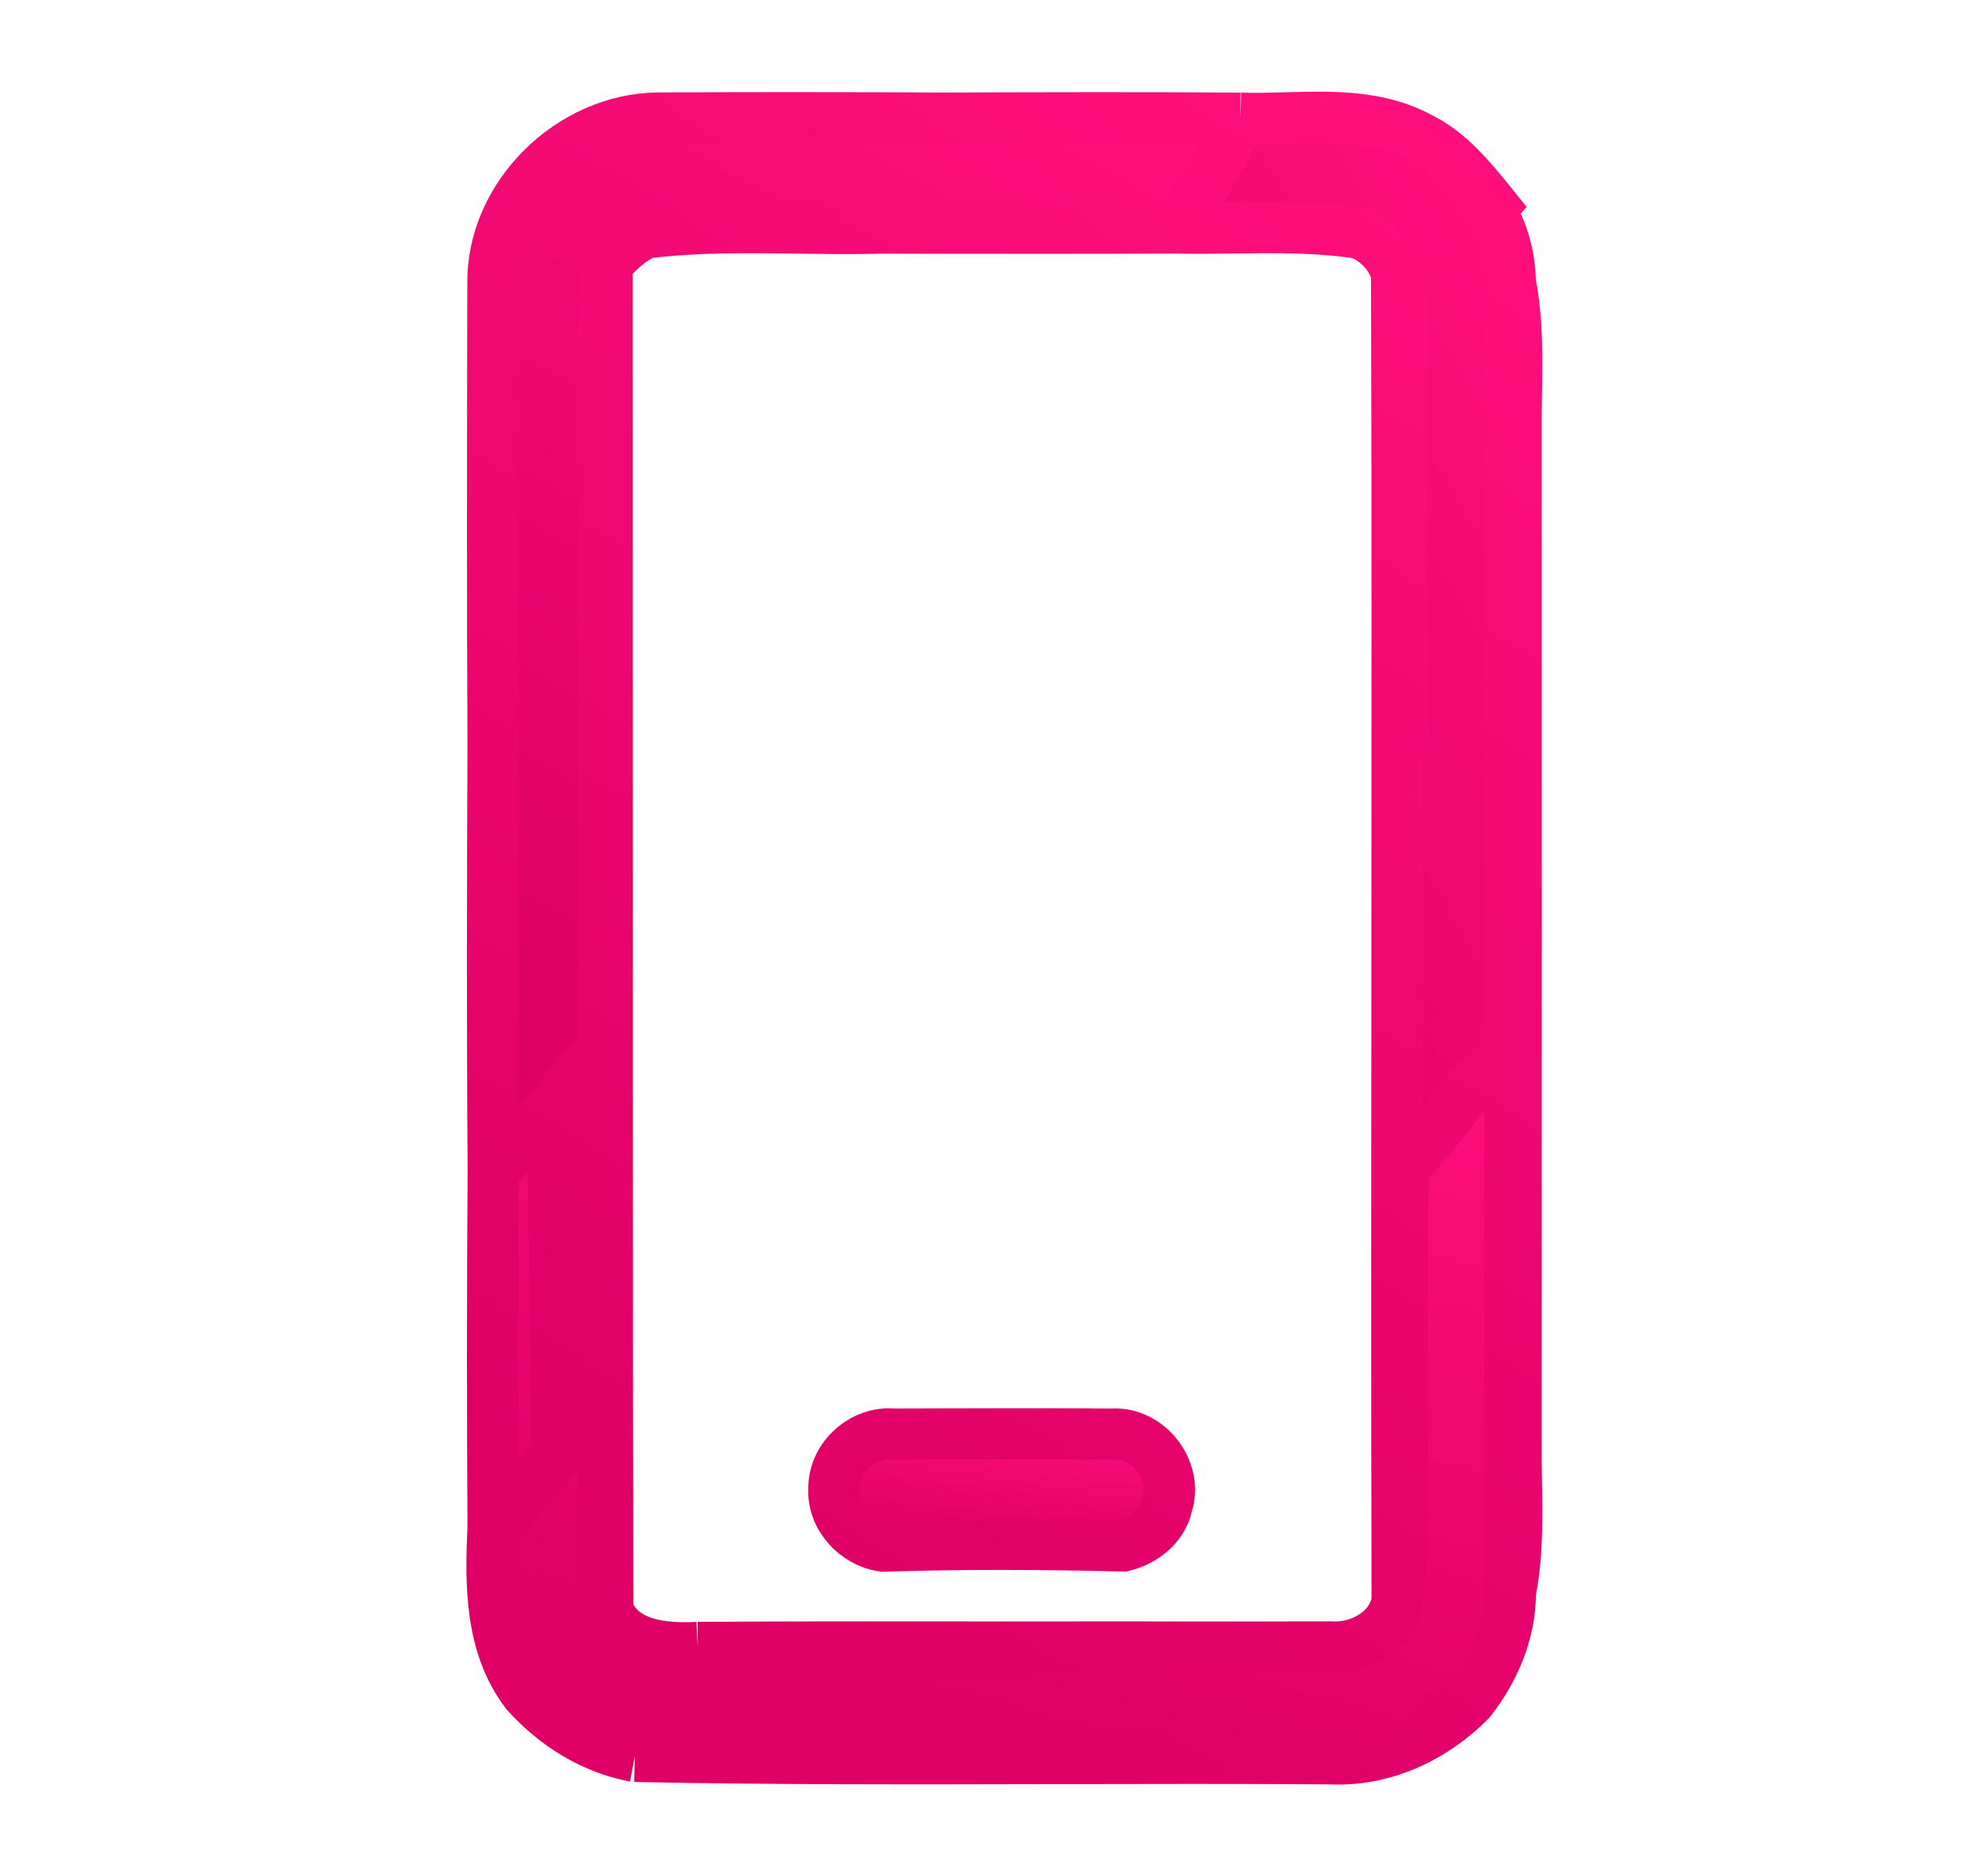
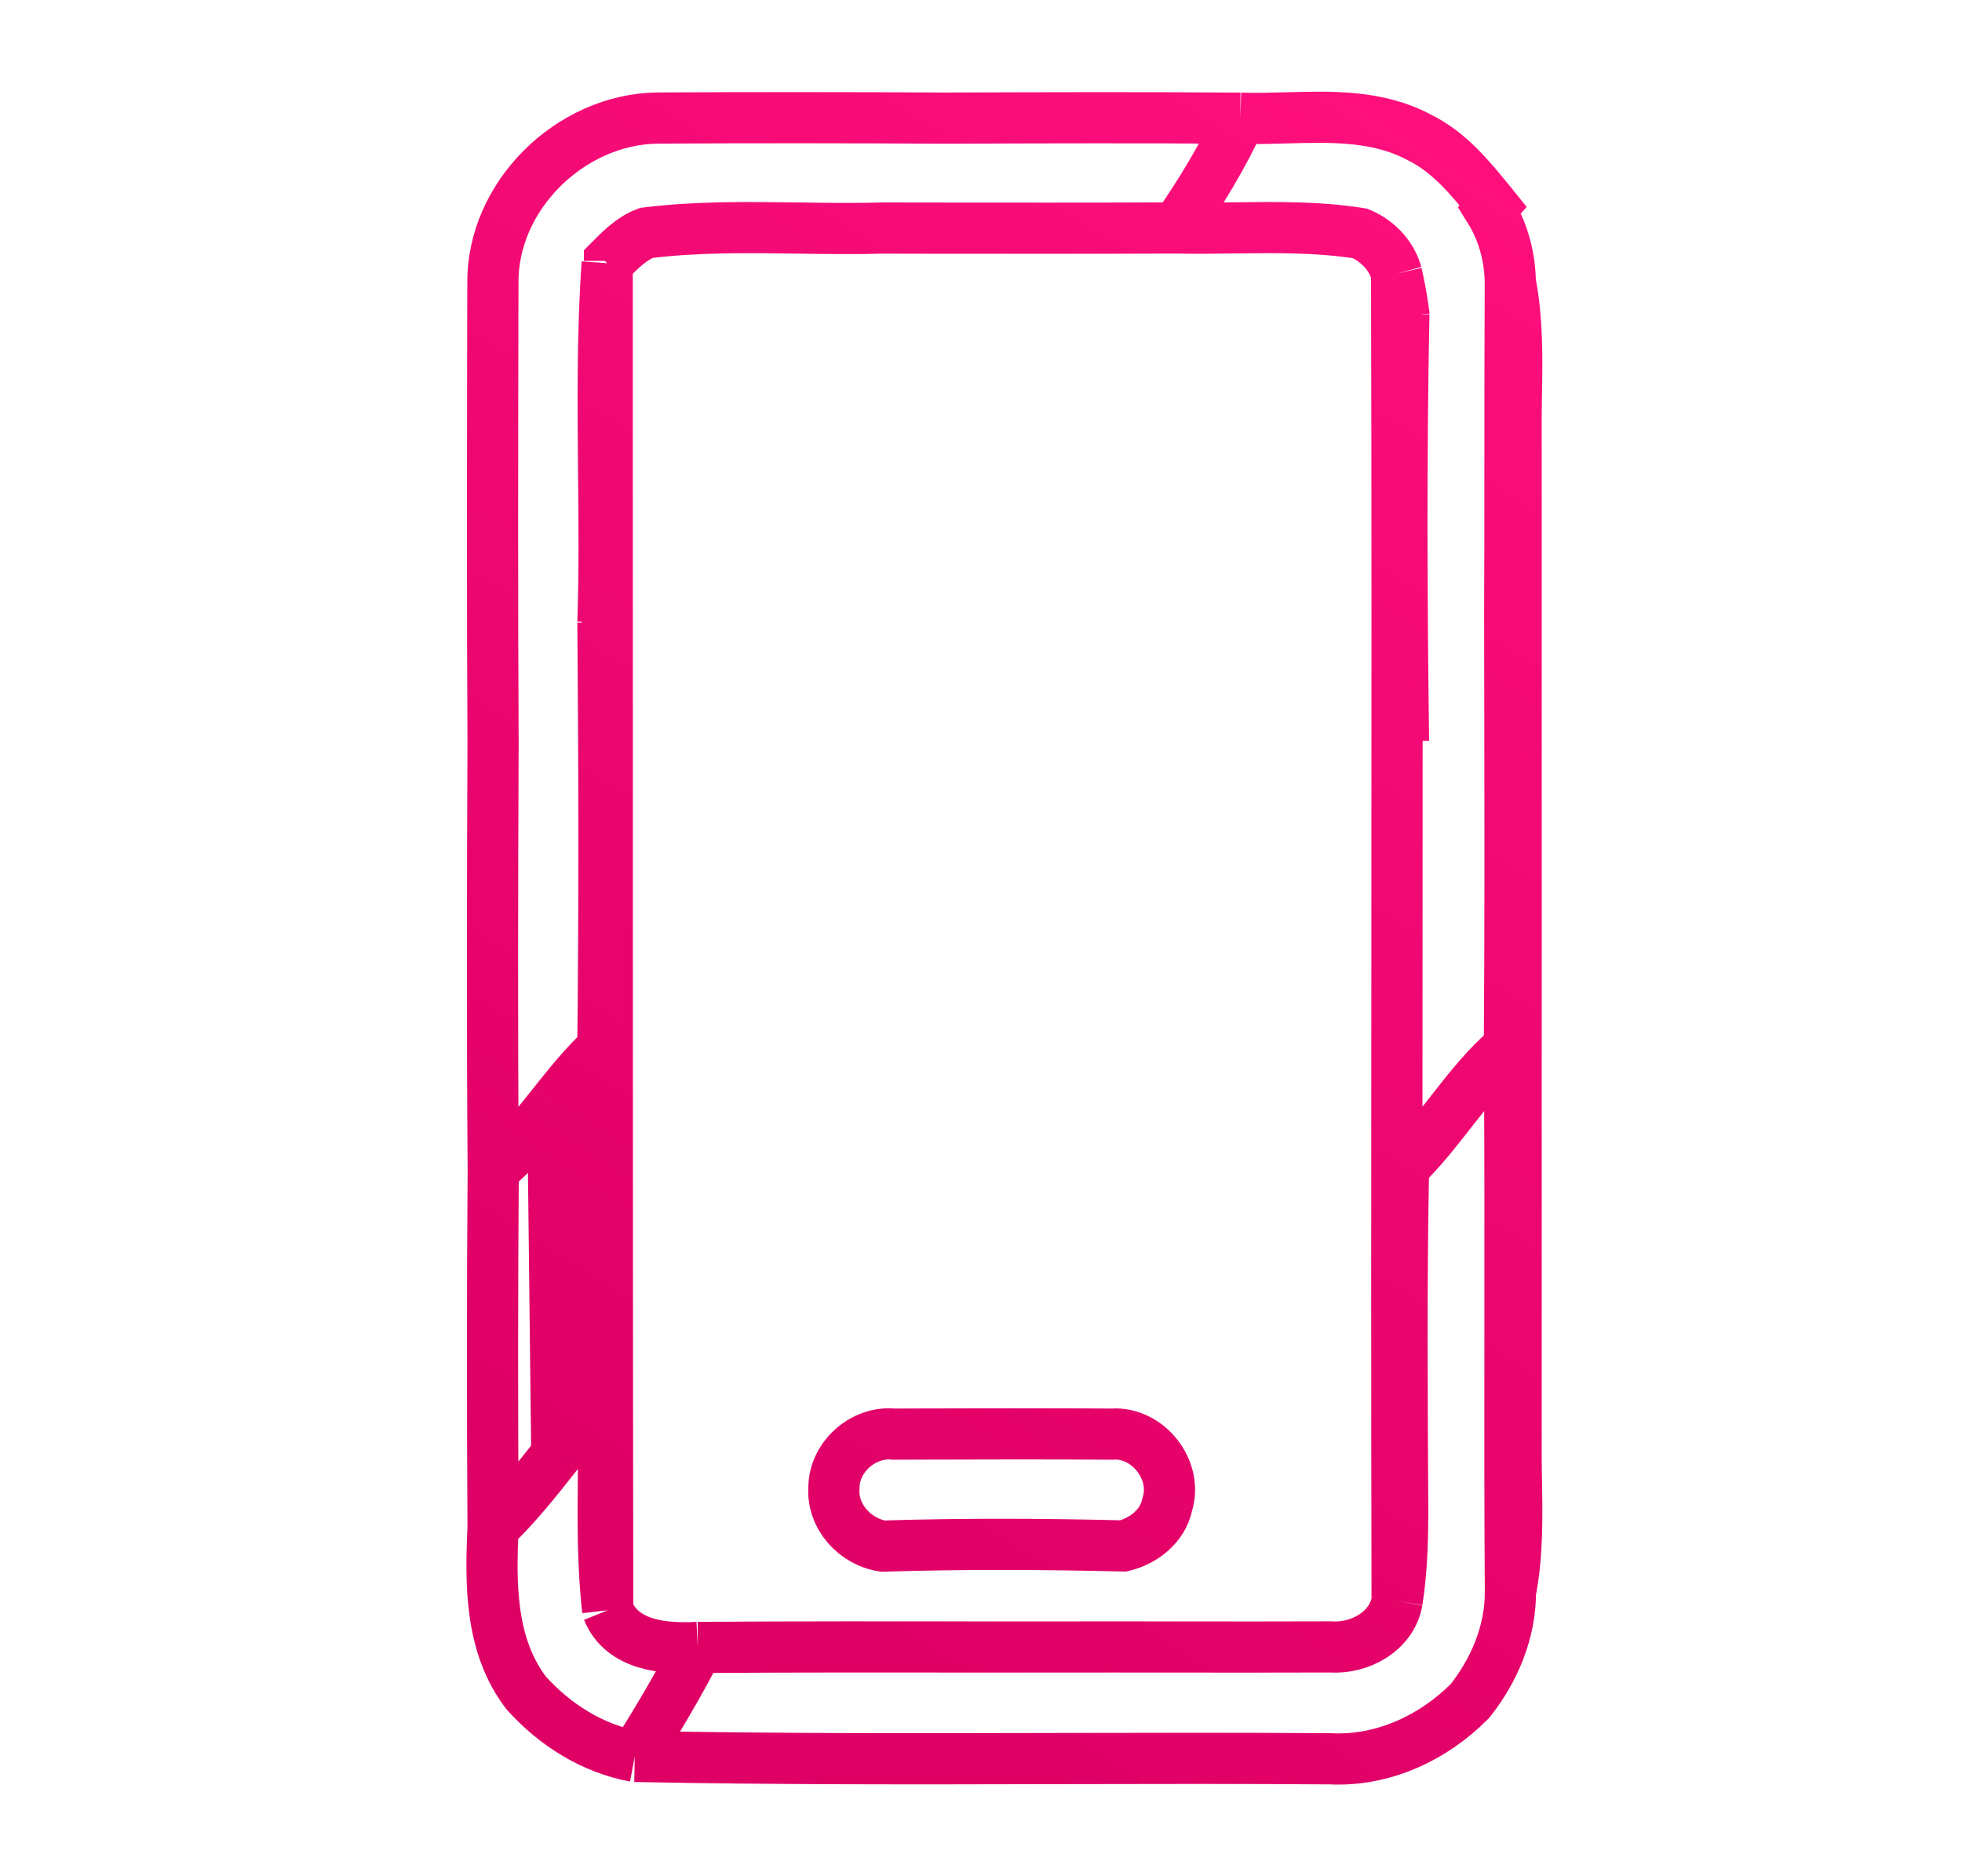
<svg xmlns="http://www.w3.org/2000/svg" width="23" height="22" viewBox="0 0 23 22" fill="none">
-   <path d="M14.54 1.386C14.716 1.392 14.896 1.387 15.076 1.382C15.612 1.367 16.155 1.352 16.637 1.611C16.989 1.782 17.238 2.089 17.479 2.386L17.504 2.417L17.464 2.462C17.621 2.716 17.7 3.01 17.704 3.309C17.7 4.013 17.7 4.717 17.7 5.421C17.7 6.012 17.7 6.604 17.698 7.195C17.698 7.624 17.699 8.053 17.7 8.481V8.482C17.702 9.746 17.704 11.01 17.693 12.275C17.43 12.498 17.22 12.768 17.009 13.037C16.834 13.261 16.659 13.486 16.453 13.684C16.426 15.041 16.435 16.4 16.444 17.758L16.444 17.759C16.442 18.097 16.431 18.438 16.378 18.773C16.372 16.267 16.373 13.76 16.375 11.254C16.377 8.572 16.379 5.891 16.372 3.209C16.407 3.364 16.435 3.522 16.456 3.681L16.456 3.68C16.435 3.522 16.407 3.364 16.372 3.209C16.314 2.995 16.146 2.822 15.944 2.737C15.456 2.659 14.962 2.666 14.469 2.672C14.242 2.675 14.015 2.678 13.789 2.673C14.072 2.264 14.332 1.839 14.54 1.386Z" fill="url(#paint0_linear_451_1879)" />
-   <path d="M7.712 1.384C6.687 1.395 5.761 2.3 5.778 3.333L5.777 3.714C5.774 5.379 5.771 7.044 5.78 8.709C5.773 10.379 5.769 12.049 5.782 13.718C6.05 13.496 6.265 13.226 6.48 12.955C6.665 12.723 6.849 12.491 7.067 12.289C7.086 10.625 7.082 8.962 7.068 7.299C7.088 6.706 7.082 6.112 7.076 5.518V5.518C7.069 4.706 7.061 3.895 7.118 3.086C7.127 3.077 7.136 3.068 7.145 3.059L7.145 3.059L7.145 3.059C7.273 2.929 7.404 2.796 7.576 2.731C8.17 2.657 8.769 2.666 9.367 2.674C9.697 2.679 10.027 2.683 10.355 2.674L10.836 2.675C11.82 2.676 12.805 2.677 13.789 2.673C14.072 2.264 14.332 1.839 14.541 1.386C13.389 1.377 12.238 1.381 11.088 1.385C9.962 1.38 8.837 1.378 7.712 1.384Z" fill="url(#paint1_linear_451_1879)" />
  <path d="M7.076 5.518C7.068 4.706 7.06 3.895 7.117 3.086C7.119 5.185 7.119 7.284 7.119 9.384C7.119 12.55 7.118 15.715 7.123 18.881C7.064 18.358 7.069 17.832 7.074 17.306C7.076 17.004 7.079 16.702 7.07 16.401C7.082 15.03 7.083 13.659 7.066 12.289C7.085 10.625 7.082 8.962 7.068 7.299C7.087 6.705 7.082 6.111 7.076 5.518Z" fill="url(#paint2_linear_451_1879)" />
  <path d="M17.705 3.309C17.792 3.75 17.784 4.2 17.777 4.649C17.775 4.728 17.774 4.808 17.773 4.887C17.774 8.955 17.774 13.023 17.773 17.092C17.774 17.174 17.775 17.256 17.777 17.339V17.339C17.785 17.785 17.793 18.232 17.707 18.671C17.7 17.655 17.701 16.639 17.702 15.623C17.703 14.507 17.704 13.391 17.694 12.275C17.705 11.01 17.703 9.746 17.701 8.481V8.481C17.7 8.052 17.699 7.624 17.699 7.195C17.701 6.604 17.701 6.012 17.701 5.421C17.701 4.717 17.701 4.012 17.705 3.309Z" fill="url(#paint3_linear_451_1879)" />
-   <path fill-rule="evenodd" clip-rule="evenodd" d="M6.48 12.955C6.265 13.225 6.05 13.496 5.782 13.718C5.771 15.116 5.772 16.515 5.78 17.915C5.749 18.577 5.745 19.295 6.167 19.849C6.502 20.223 6.943 20.502 7.441 20.595C9.094 20.628 10.748 20.624 12.402 20.62H12.402C13.466 20.618 14.53 20.615 15.595 20.623C16.211 20.654 16.803 20.379 17.232 19.945C17.518 19.584 17.707 19.136 17.706 18.671C17.699 17.655 17.7 16.64 17.701 15.624C17.702 14.508 17.703 13.391 17.694 12.275C17.431 12.498 17.22 12.768 17.009 13.037C16.834 13.262 16.659 13.486 16.453 13.684C16.427 15.042 16.436 16.401 16.444 17.758L16.444 17.759C16.442 18.098 16.431 18.438 16.378 18.773C16.317 19.131 15.937 19.336 15.596 19.311C14.999 19.313 14.403 19.313 13.806 19.312H13.805C13.3 19.312 12.794 19.312 12.289 19.313C12.091 19.312 11.893 19.312 11.695 19.312C10.523 19.311 9.352 19.309 8.18 19.317C7.79 19.337 7.295 19.3 7.124 18.881C7.064 18.358 7.069 17.832 7.074 17.306C7.077 17.004 7.08 16.702 7.07 16.401C6.878 16.609 6.702 16.832 6.527 17.054" fill="url(#paint4_linear_451_1879)" />
  <path d="M6.526 17.054C6.701 16.831 6.877 16.609 7.069 16.401C7.082 15.03 7.083 13.659 7.066 12.289C6.848 12.491 6.664 12.723 6.479 12.954" fill="url(#paint5_linear_451_1879)" />
-   <path d="M9.776 17.444C9.777 17.083 10.121 16.779 10.478 16.816L10.773 16.815H10.773C11.527 16.813 12.28 16.811 13.033 16.816C13.456 16.785 13.811 17.238 13.683 17.642C13.632 17.893 13.409 18.068 13.169 18.127C12.229 18.104 11.289 18.101 10.35 18.129C10.024 18.08 9.751 17.781 9.776 17.444Z" fill="url(#paint6_linear_451_1879)" />
  <path d="M14.54 1.386C14.717 1.392 14.896 1.387 15.077 1.382C15.612 1.367 16.155 1.352 16.638 1.611C16.989 1.782 17.238 2.089 17.479 2.386L17.504 2.417L17.464 2.462C17.622 2.716 17.7 3.01 17.705 3.309M14.54 1.386C14.332 1.839 14.072 2.264 13.789 2.673M14.54 1.386C13.389 1.377 12.238 1.381 11.088 1.385C9.962 1.379 8.836 1.378 7.711 1.384C6.687 1.395 5.761 2.3 5.778 3.333L5.777 3.714C5.774 5.379 5.771 7.044 5.78 8.709C5.773 10.379 5.769 12.048 5.782 13.718M17.705 3.309C17.701 4.013 17.701 4.717 17.701 5.421C17.701 6.012 17.701 6.604 17.698 7.195C17.698 7.624 17.699 8.053 17.7 8.481V8.482C17.702 9.746 17.704 11.01 17.694 12.275M17.705 3.309C17.791 3.751 17.784 4.201 17.776 4.649C17.775 4.729 17.773 4.808 17.773 4.888C17.774 8.955 17.774 13.024 17.773 17.092C17.773 17.174 17.775 17.257 17.776 17.339V17.339C17.784 17.785 17.792 18.232 17.706 18.671M13.789 2.673C14.015 2.678 14.242 2.675 14.469 2.672C14.963 2.666 15.456 2.659 15.944 2.737C16.146 2.822 16.314 2.995 16.372 3.209M13.789 2.673C12.805 2.677 11.82 2.676 10.836 2.675L10.355 2.674C10.027 2.683 9.697 2.679 9.367 2.674C8.768 2.666 8.17 2.657 7.576 2.731C7.404 2.796 7.273 2.929 7.145 3.058L7.145 3.058L7.145 3.059C7.136 3.068 7.127 3.077 7.118 3.086M5.782 13.718C6.05 13.496 6.265 13.225 6.48 12.955M5.782 13.718C5.771 15.116 5.772 16.515 5.78 17.914M17.694 12.275C17.431 12.498 17.22 12.768 17.009 13.037C16.834 13.261 16.659 13.486 16.453 13.684M17.694 12.275C17.703 13.391 17.702 14.508 17.701 15.624C17.7 16.639 17.699 17.655 17.706 18.671M17.706 18.671C17.707 19.136 17.518 19.584 17.232 19.945C16.803 20.378 16.211 20.654 15.595 20.623C14.53 20.615 13.466 20.618 12.402 20.62H12.402C10.748 20.624 9.094 20.628 7.441 20.595M16.372 3.209C16.38 5.891 16.378 8.572 16.376 11.254C16.374 13.76 16.372 16.267 16.378 18.773M16.372 3.209C16.408 3.364 16.435 3.522 16.457 3.681M16.372 3.209C16.408 3.364 16.436 3.522 16.457 3.68L16.457 3.681M7.118 3.086C7.061 3.894 7.069 4.706 7.076 5.518C7.082 6.111 7.088 6.705 7.068 7.299M7.118 3.086C7.119 5.185 7.119 7.284 7.119 9.384C7.119 12.55 7.119 15.715 7.124 18.881M6.48 12.955C6.665 12.723 6.849 12.491 7.067 12.289M6.48 12.955L6.527 17.054M5.78 17.914C6.056 17.651 6.291 17.353 6.527 17.054M5.78 17.914C5.749 18.577 5.745 19.294 6.167 19.849C6.502 20.223 6.943 20.502 7.441 20.595M16.453 13.684C16.45 13.476 16.448 13.268 16.446 13.06M16.453 13.684C16.427 15.041 16.436 16.4 16.444 17.758L16.444 17.759C16.442 18.097 16.431 18.438 16.378 18.773M7.441 20.595C7.703 20.178 7.956 19.755 8.18 19.317M16.378 18.773C16.317 19.13 15.937 19.336 15.596 19.311C14.999 19.313 14.403 19.313 13.806 19.312H13.805C13.3 19.312 12.794 19.311 12.289 19.312C12.091 19.312 11.893 19.312 11.695 19.312C10.523 19.311 9.352 19.309 8.18 19.317M16.457 3.681C16.424 5.35 16.431 7.02 16.453 8.69M7.068 7.299L7.068 7.299C7.082 8.962 7.086 10.625 7.067 12.289M7.068 7.299C7.082 8.962 7.086 10.625 7.067 12.289M7.124 18.881C7.295 19.3 7.79 19.337 8.18 19.317M7.124 18.881C7.064 18.358 7.069 17.832 7.074 17.306C7.077 17.004 7.08 16.702 7.07 16.401M7.067 12.289C7.083 13.659 7.082 15.03 7.07 16.401M6.527 17.054C6.702 16.832 6.878 16.609 7.07 16.401M12.239 19.407C12.229 19.427 12.219 19.446 12.209 19.465M10.479 16.816C10.121 16.779 9.777 17.083 9.776 17.443C9.751 17.781 10.024 18.08 10.35 18.129C11.29 18.1 12.229 18.104 13.169 18.127C13.409 18.068 13.632 17.893 13.683 17.642C13.812 17.238 13.457 16.785 13.033 16.816C12.28 16.811 11.527 16.812 10.774 16.815H10.773L10.479 16.816Z" stroke="url(#paint7_linear_451_1879)" stroke-width="0.6" />
  <defs>
    <linearGradient id="paint0_linear_451_1879" x1="17.572" y1="1.872" x2="9.116" y2="6.651" gradientUnits="userSpaceOnUse">
      <stop stop-color="#FE0F7C" />
      <stop offset="1" stop-color="#DF0066" />
    </linearGradient>
    <linearGradient id="paint1_linear_451_1879" x1="14.244" y1="1.733" x2="8.273" y2="12.387" gradientUnits="userSpaceOnUse">
      <stop stop-color="#FE0F7C" />
      <stop offset="1" stop-color="#DF0066" />
    </linearGradient>
    <linearGradient id="paint2_linear_451_1879" x1="7.121" y1="3.537" x2="6.96" y2="3.539" gradientUnits="userSpaceOnUse">
      <stop stop-color="#FE0F7C" />
      <stop offset="1" stop-color="#DF0066" />
    </linearGradient>
    <linearGradient id="paint3_linear_451_1879" x1="17.779" y1="3.748" x2="17.53" y2="3.751" gradientUnits="userSpaceOnUse">
      <stop stop-color="#FE0F7C" />
      <stop offset="1" stop-color="#DF0066" />
    </linearGradient>
    <linearGradient id="paint4_linear_451_1879" x1="17.303" y1="12.514" x2="14.853" y2="21.307" gradientUnits="userSpaceOnUse">
      <stop stop-color="#FE0F7C" />
      <stop offset="1" stop-color="#DF0066" />
    </linearGradient>
    <linearGradient id="paint5_linear_451_1879" x1="7.058" y1="12.425" x2="5.506" y2="12.915" gradientUnits="userSpaceOnUse">
      <stop stop-color="#FE0F7C" />
      <stop offset="1" stop-color="#DF0066" />
    </linearGradient>
    <linearGradient id="paint6_linear_451_1879" x1="13.576" y1="16.85" x2="13.381" y2="18.318" gradientUnits="userSpaceOnUse">
      <stop stop-color="#FE0F7C" />
      <stop offset="1" stop-color="#DF0066" />
    </linearGradient>
    <linearGradient id="paint7_linear_451_1879" x1="17.375" y1="1.925" x2="7.47" y2="17.448" gradientUnits="userSpaceOnUse">
      <stop stop-color="#FE0F7C" />
      <stop offset="1" stop-color="#DF0066" />
    </linearGradient>
  </defs>
</svg>